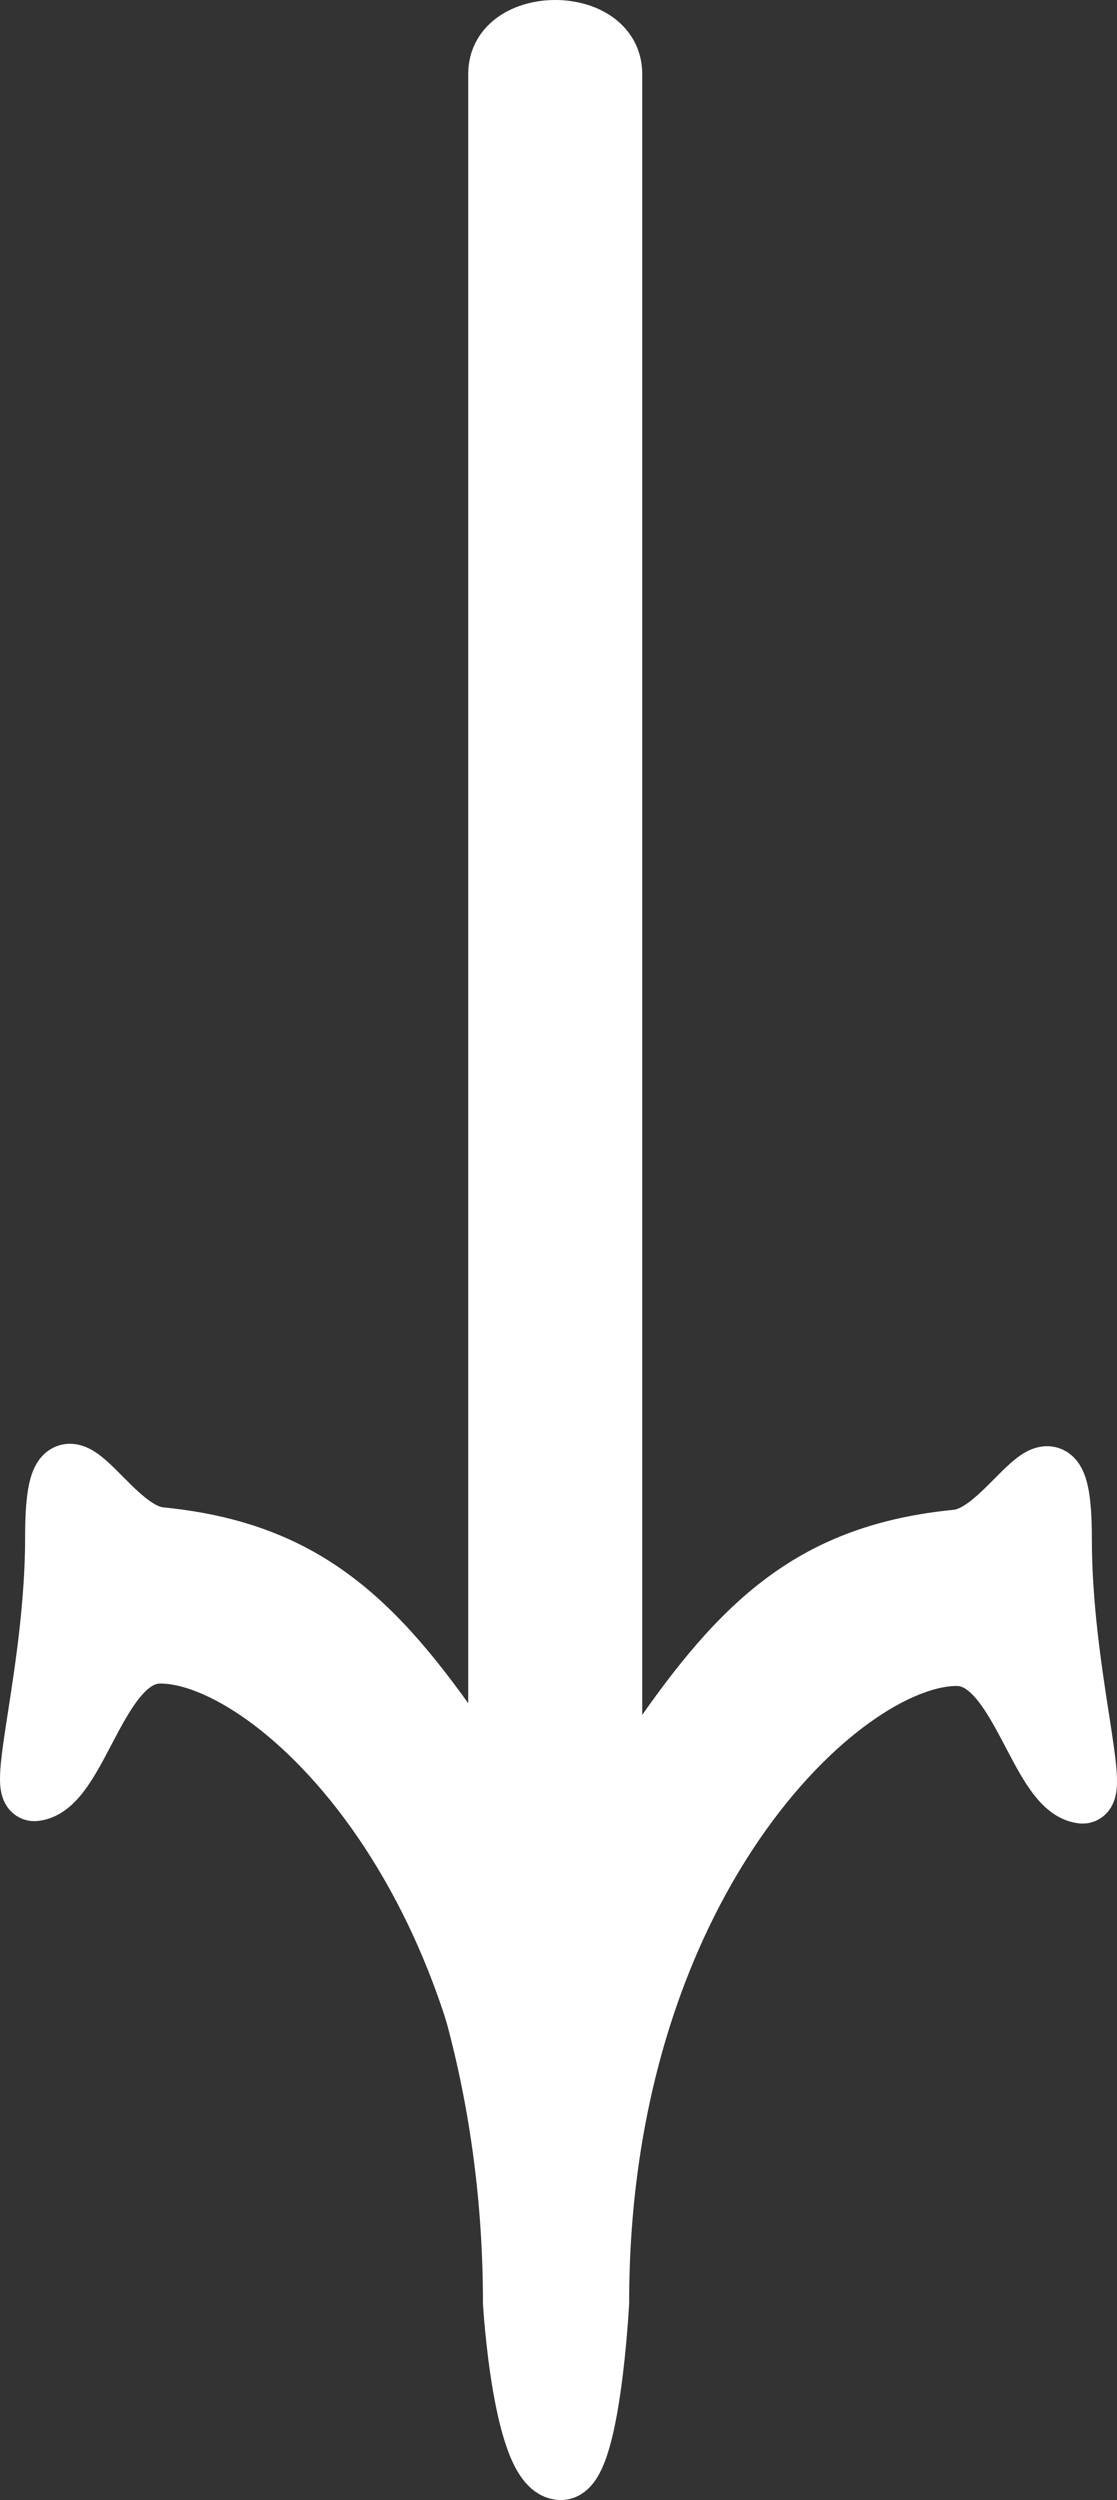
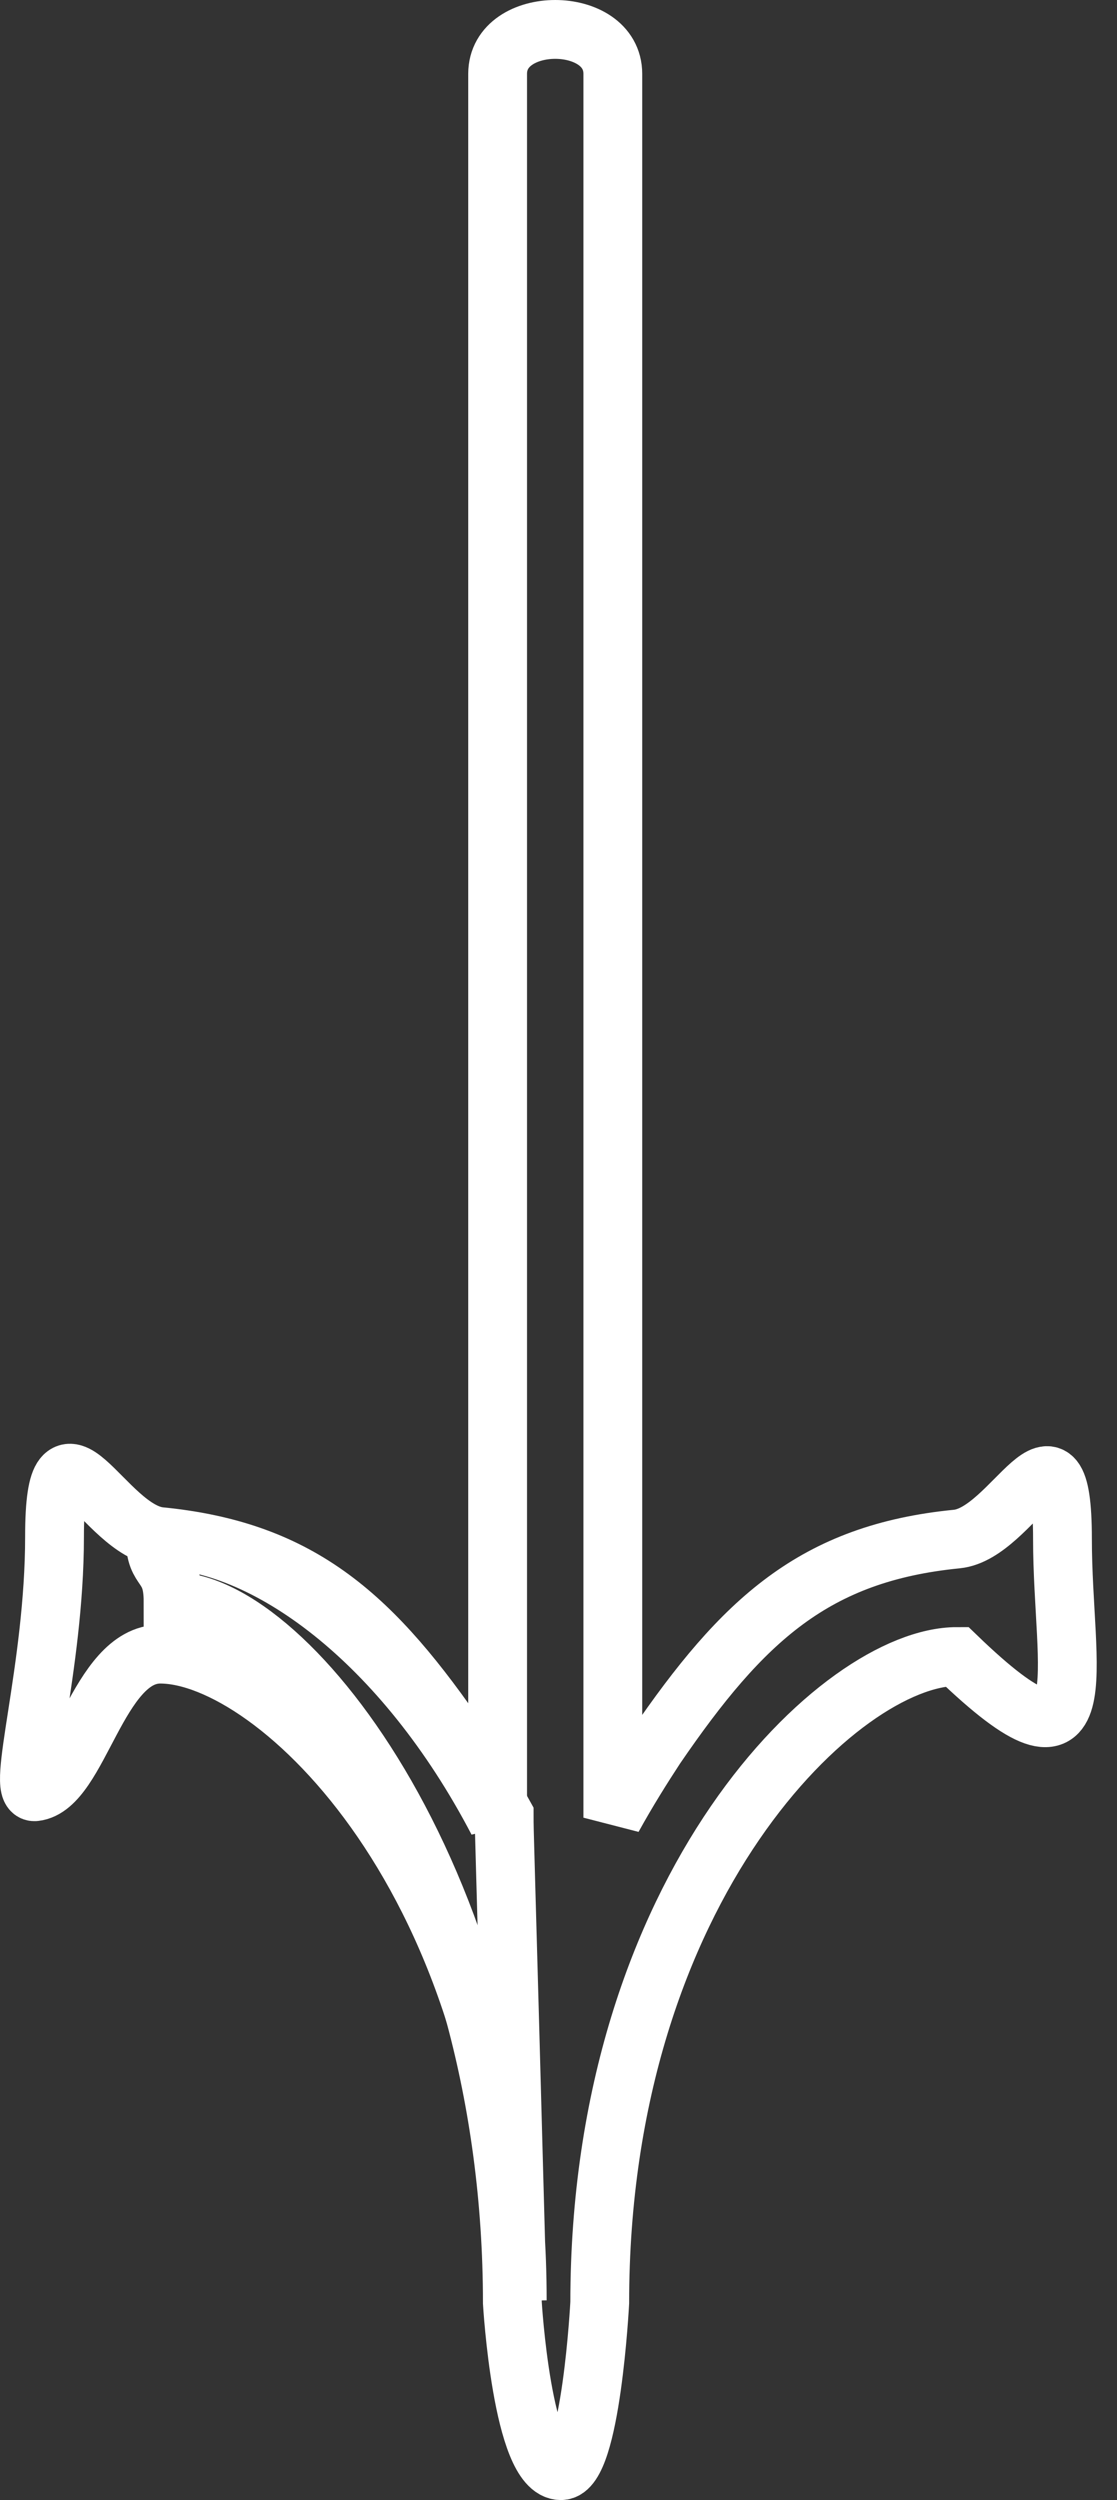
<svg xmlns="http://www.w3.org/2000/svg" width="76" height="170" viewBox="0 0 76 170" fill="none">
  <rect x="0" y="0" width="76" height="170" fill="#333333" stroke="none" />
-   <path d="M33.858 123.828C27.475 111.615 18.069 104.653 10.566 104.653C10.566 106.89 11.776 106.218 11.776 108.904C19.615 108.904 34.86 128.165 34.86 156.584C34.86 156.584 35.528 168 38.168 168C40.212 168 40.806 156.584 40.806 156.584C40.806 128.165 57.261 112.643 65.1 112.643C69.355 112.643 70.618 121.664 73.629 121.999C74.958 122.148 72.29 113.605 72.29 104.653C72.29 95.138 68.945 104.274 65.1 104.653C55.432 105.608 50.543 110.132 44.608 118.806C43.712 120.176 42.704 121.773 41.696 123.599L41.696 5.022C41.696 0.993 33.858 0.993 33.858 5.022L33.858 123.828Z" fill="white" />
-   <path d="M35.194 156.42C35.194 128 18.739 112.478 10.9 112.478C6.645 112.478 5.382 121.499 2.372 121.835C1.042 121.984 3.71 113.441 3.71 104.489C3.71 94.974 7.055 104.109 10.9 104.489C20.568 105.444 25.457 109.968 31.392 118.641C32.288 120.011 33.296 121.609 34.304 123.435C34.304 124.857 34.304 123.435 35.194 156.42Z" fill="white" />
-   <path d="M33.858 123.828C27.475 111.615 18.069 104.653 10.566 104.653C10.566 106.89 11.776 106.218 11.776 108.904C19.615 108.904 34.86 128.165 34.86 156.584C34.86 156.584 35.528 168 38.168 168C40.212 168 40.806 156.584 40.806 156.584C40.806 128.165 57.261 112.643 65.1 112.643C69.355 112.643 70.618 121.664 73.629 121.999C74.958 122.148 72.29 113.605 72.29 104.653C72.29 95.138 68.945 104.274 65.1 104.653C55.432 105.608 50.543 110.132 44.608 118.806C43.712 120.176 42.704 121.773 41.696 123.599L41.696 5.022C41.696 0.993 33.858 0.993 33.858 5.022L33.858 123.828Z" stroke="white" stroke-width="4" />
+   <path d="M33.858 123.828C27.475 111.615 18.069 104.653 10.566 104.653C10.566 106.89 11.776 106.218 11.776 108.904C19.615 108.904 34.86 128.165 34.86 156.584C34.86 156.584 35.528 168 38.168 168C40.212 168 40.806 156.584 40.806 156.584C40.806 128.165 57.261 112.643 65.1 112.643C74.958 122.148 72.29 113.605 72.29 104.653C72.29 95.138 68.945 104.274 65.1 104.653C55.432 105.608 50.543 110.132 44.608 118.806C43.712 120.176 42.704 121.773 41.696 123.599L41.696 5.022C41.696 0.993 33.858 0.993 33.858 5.022L33.858 123.828Z" stroke="white" stroke-width="4" />
  <path d="M35.194 156.42C35.194 128 18.739 112.478 10.9 112.478C6.645 112.478 5.382 121.499 2.372 121.835C1.042 121.984 3.71 113.441 3.71 104.489C3.71 94.974 7.055 104.109 10.9 104.489C20.568 105.444 25.457 109.968 31.392 118.641C32.288 120.011 33.296 121.609 34.304 123.435C34.304 124.857 34.304 123.435 35.194 156.42Z" stroke="white" stroke-width="4" />
</svg>